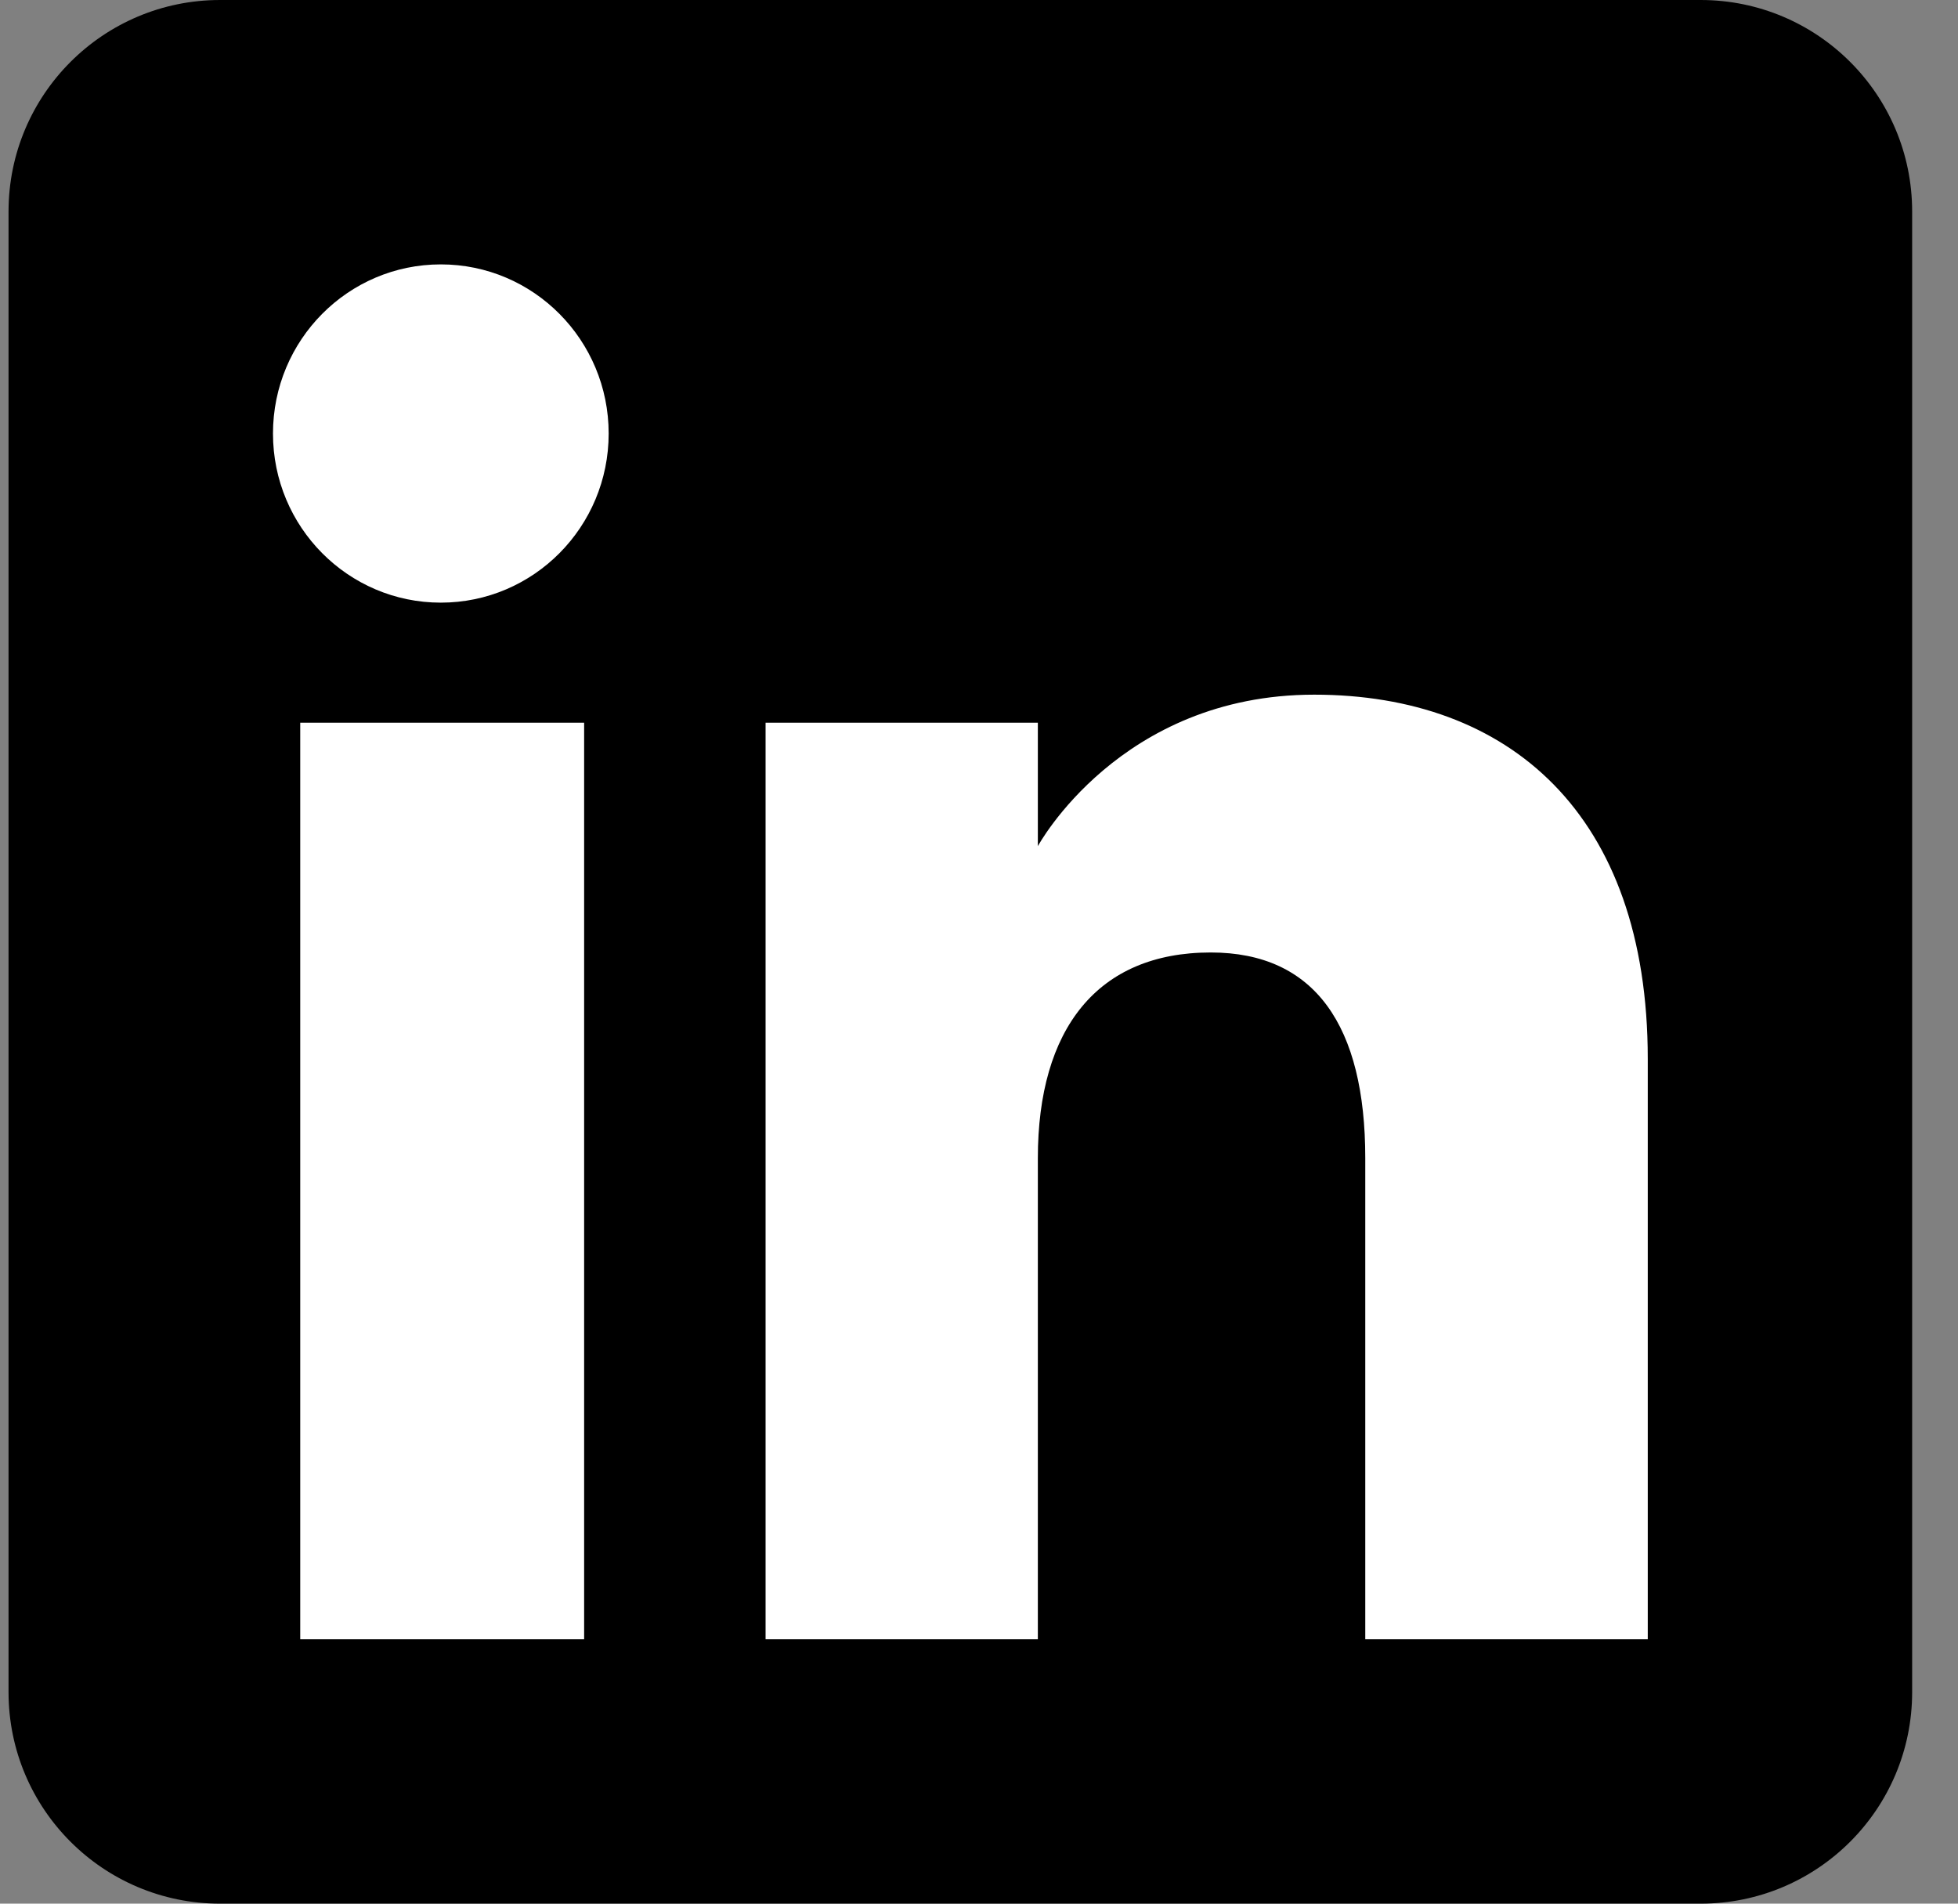
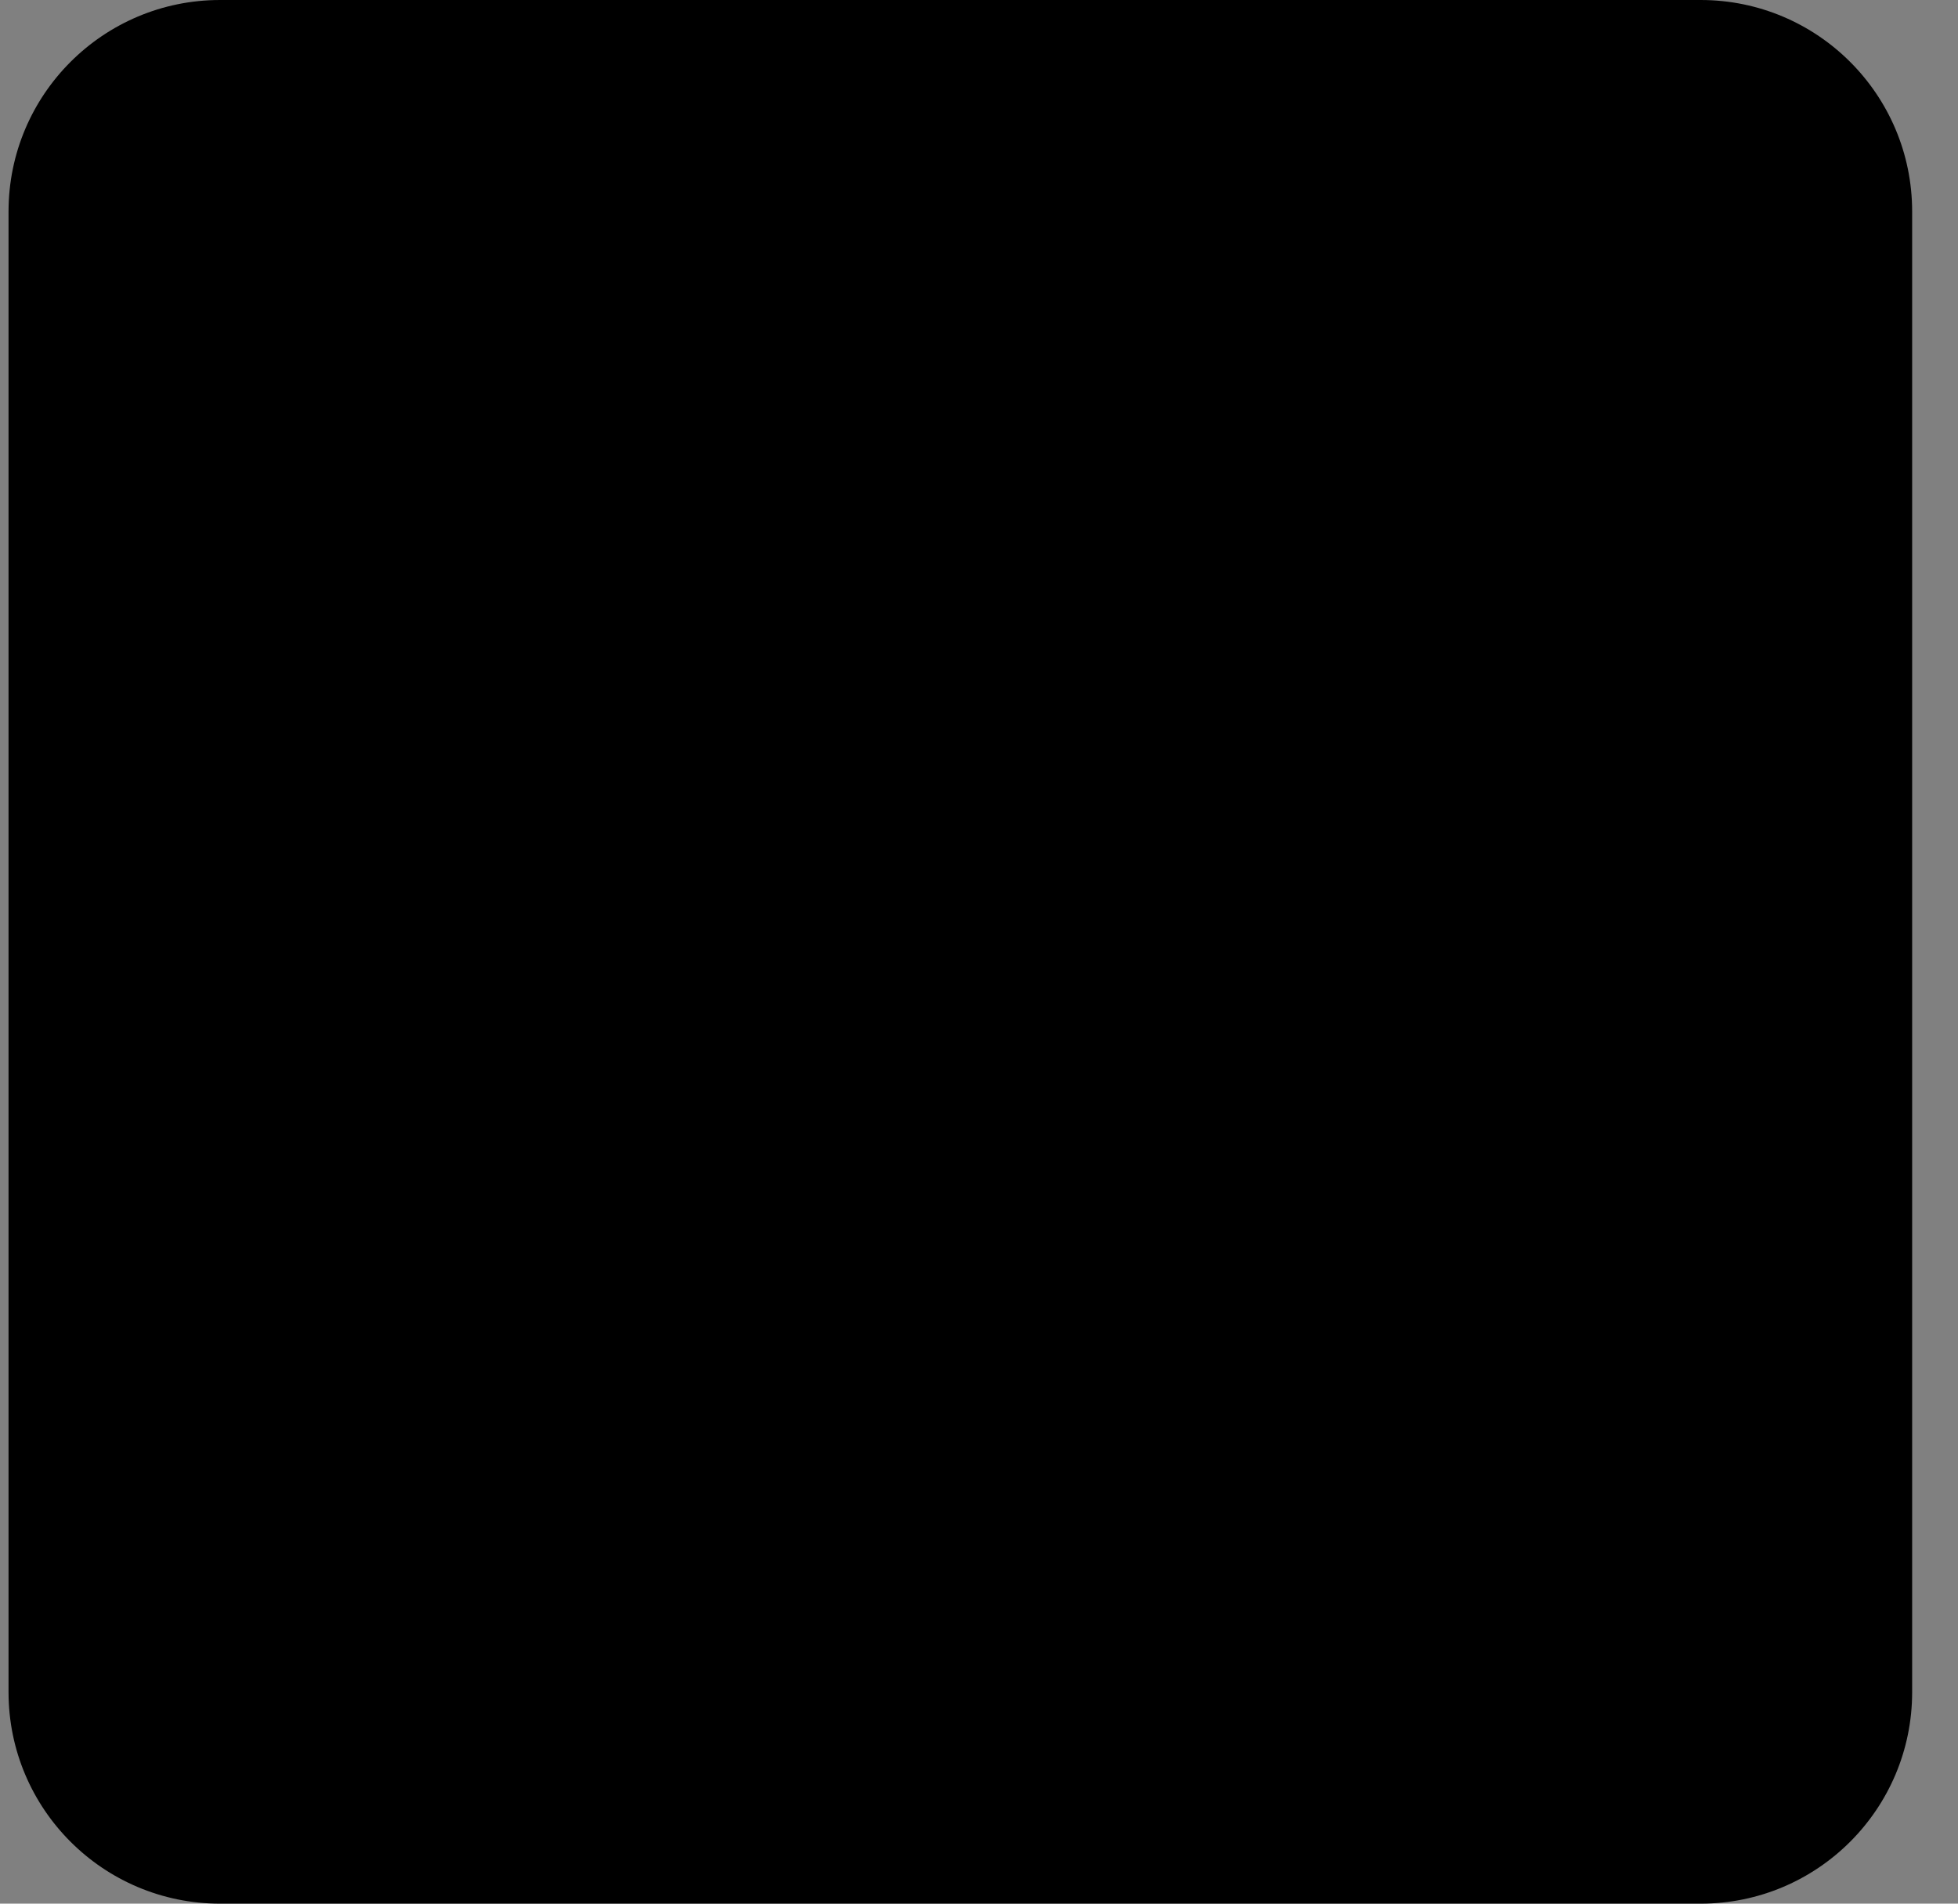
<svg xmlns="http://www.w3.org/2000/svg" width="36" height="35" viewBox="0 0 36 35" fill="none">
  <rect x="0" y="0" width="36" height="35" fill="#808080" stroke="none" />
  <g clip-path="url(#clip0_154_882)">
    <path fill-rule="evenodd" clip-rule="evenodd" d="M4.046 35H31.268C33.416 35 35.157 33.259 35.157 31.111V3.889C35.157 1.741 33.416 0 31.268 0H4.046C1.898 0 0.157 1.741 0.157 3.889V31.111C0.157 33.259 1.898 35 4.046 35Z" fill="black" />
-     <path fill-rule="evenodd" clip-rule="evenodd" d="M30.296 30.139H25.102V21.293C25.102 18.867 24.181 17.512 22.261 17.512C20.173 17.512 19.082 18.922 19.082 21.293V30.139H14.076V13.287H19.082V15.557C19.082 15.557 20.587 12.772 24.163 12.772C27.737 12.772 30.296 14.955 30.296 19.469V30.139ZM8.105 11.08C6.4 11.08 5.019 9.688 5.019 7.971C5.019 6.253 6.4 4.861 8.105 4.861C9.81 4.861 11.191 6.253 11.191 7.971C11.191 9.688 9.81 11.08 8.105 11.08ZM5.52 30.139H10.74V13.287H5.52V30.139Z" fill="white" />
  </g>
  <defs>
    <clipPath id="clip0_154_882">
      <rect width="35" height="35" fill="white" transform="translate(0.157)" />
    </clipPath>
  </defs>
</svg>